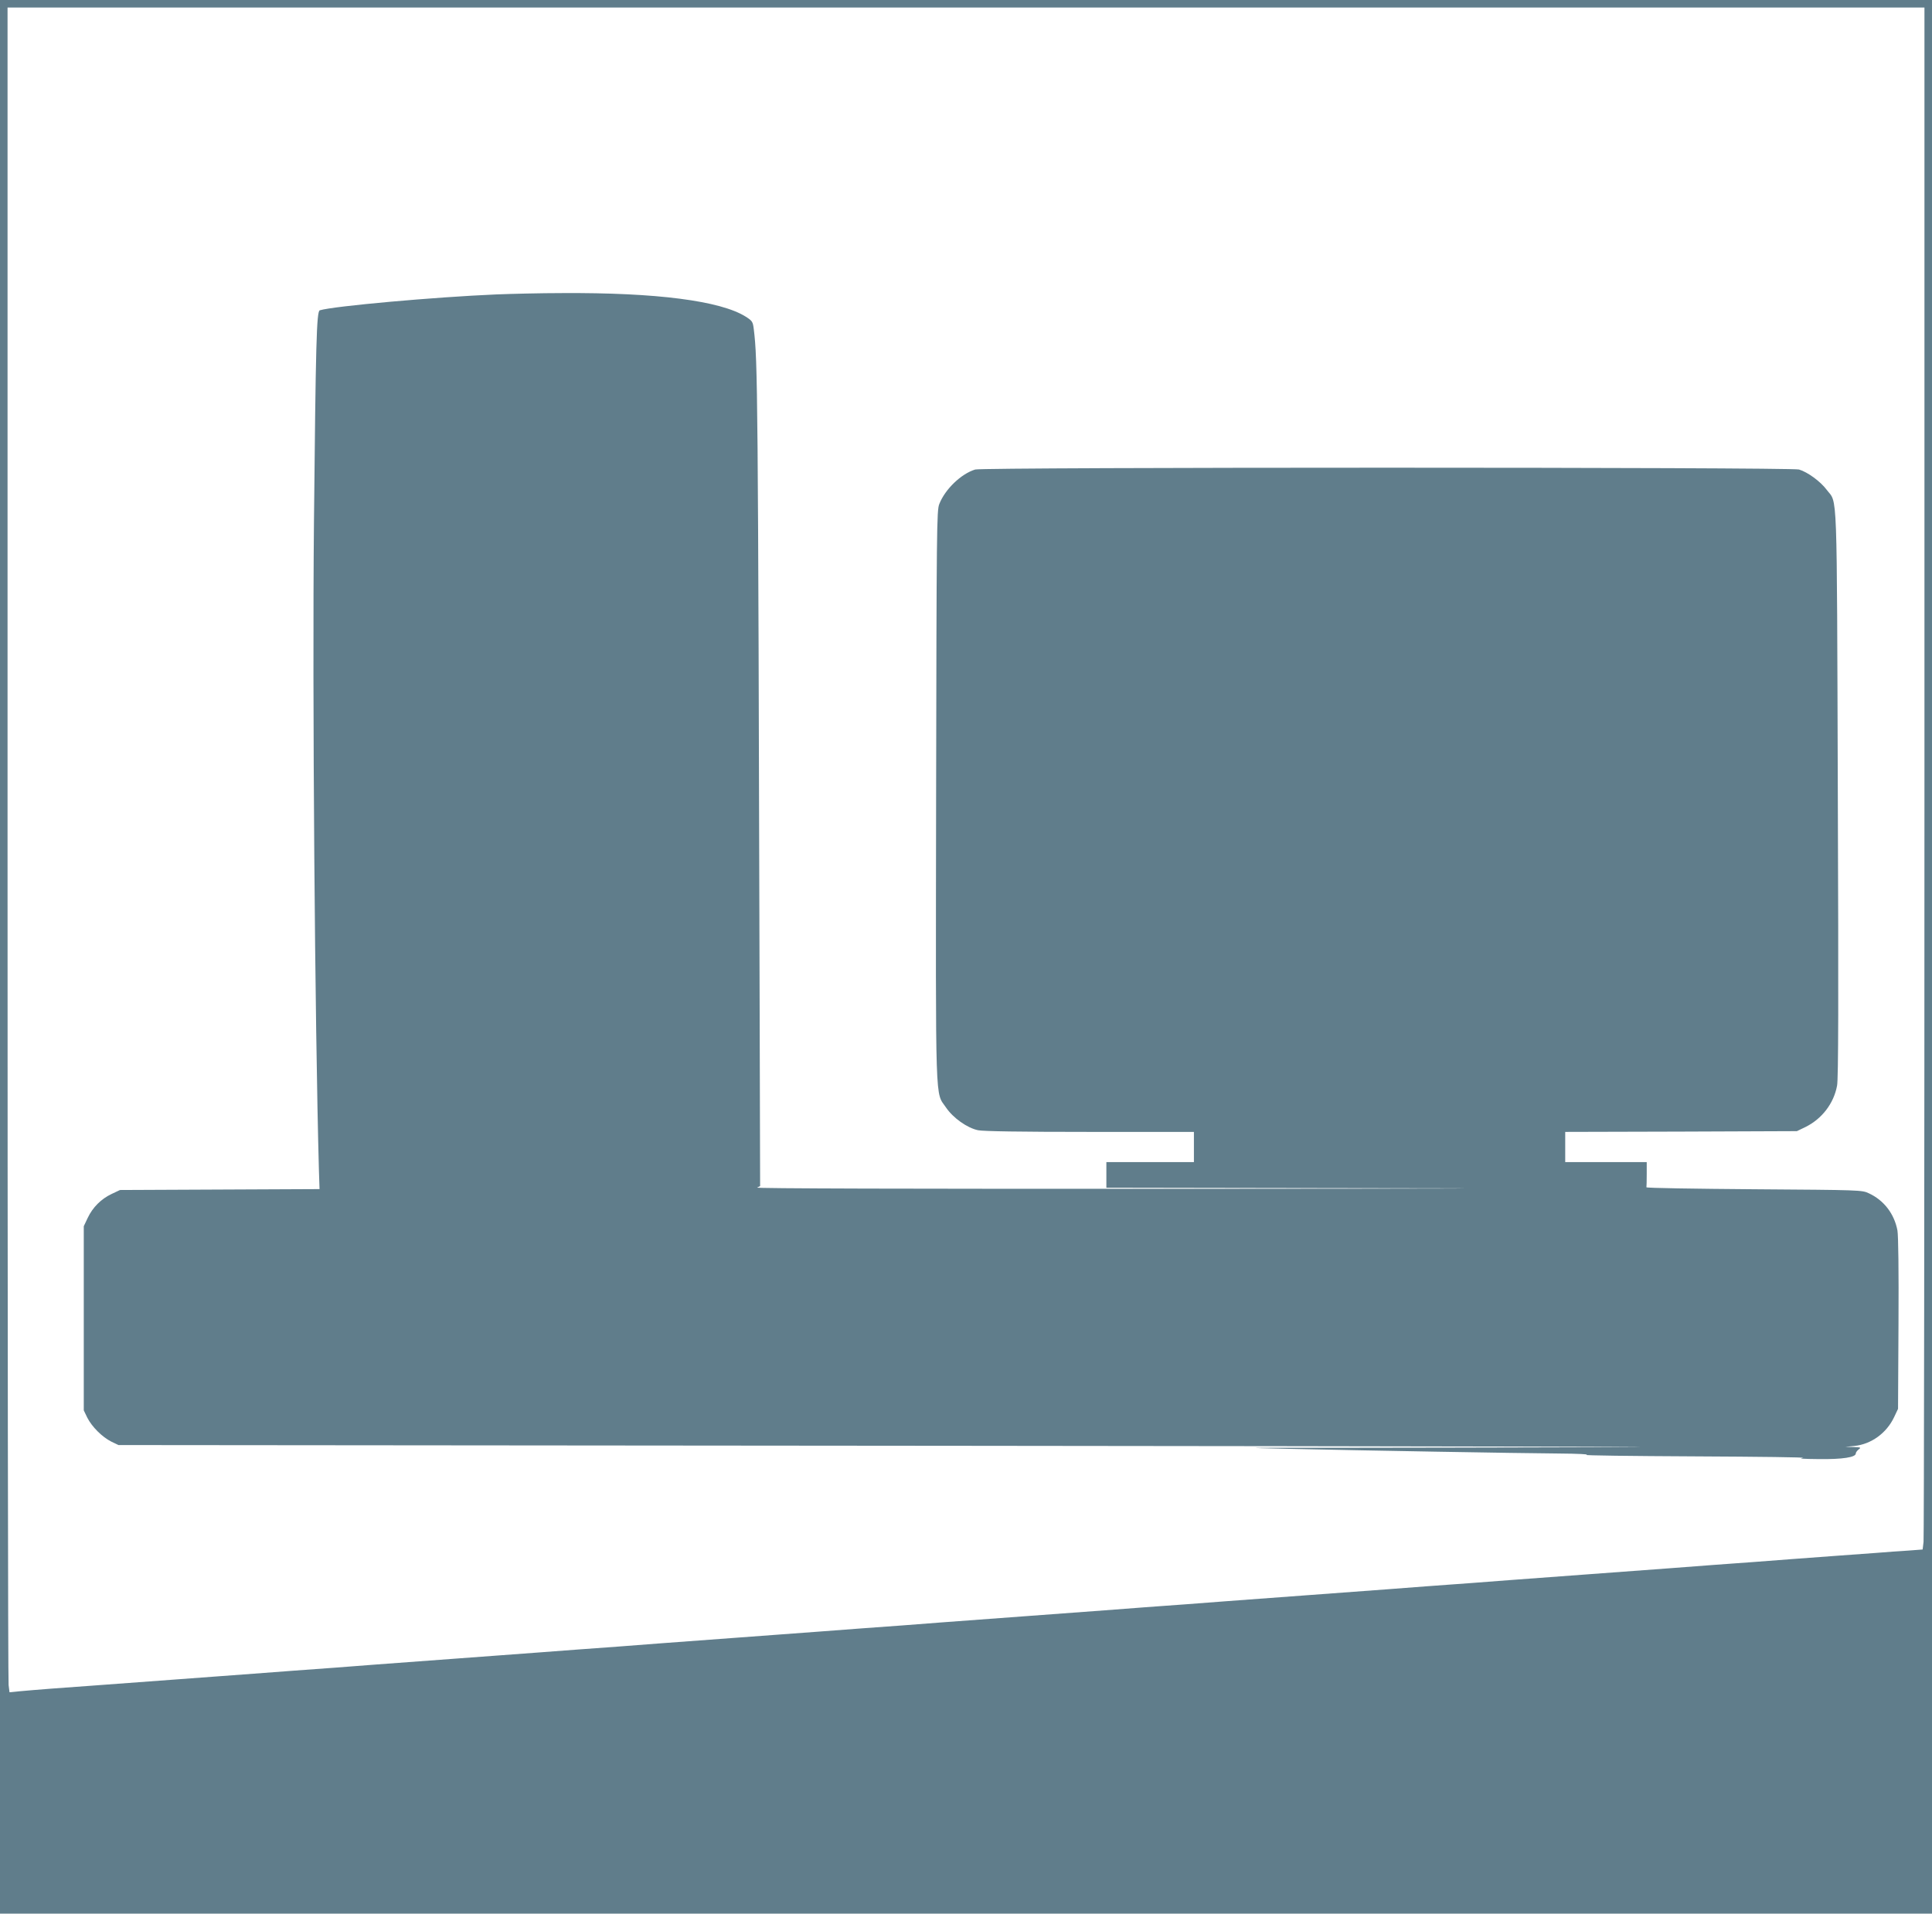
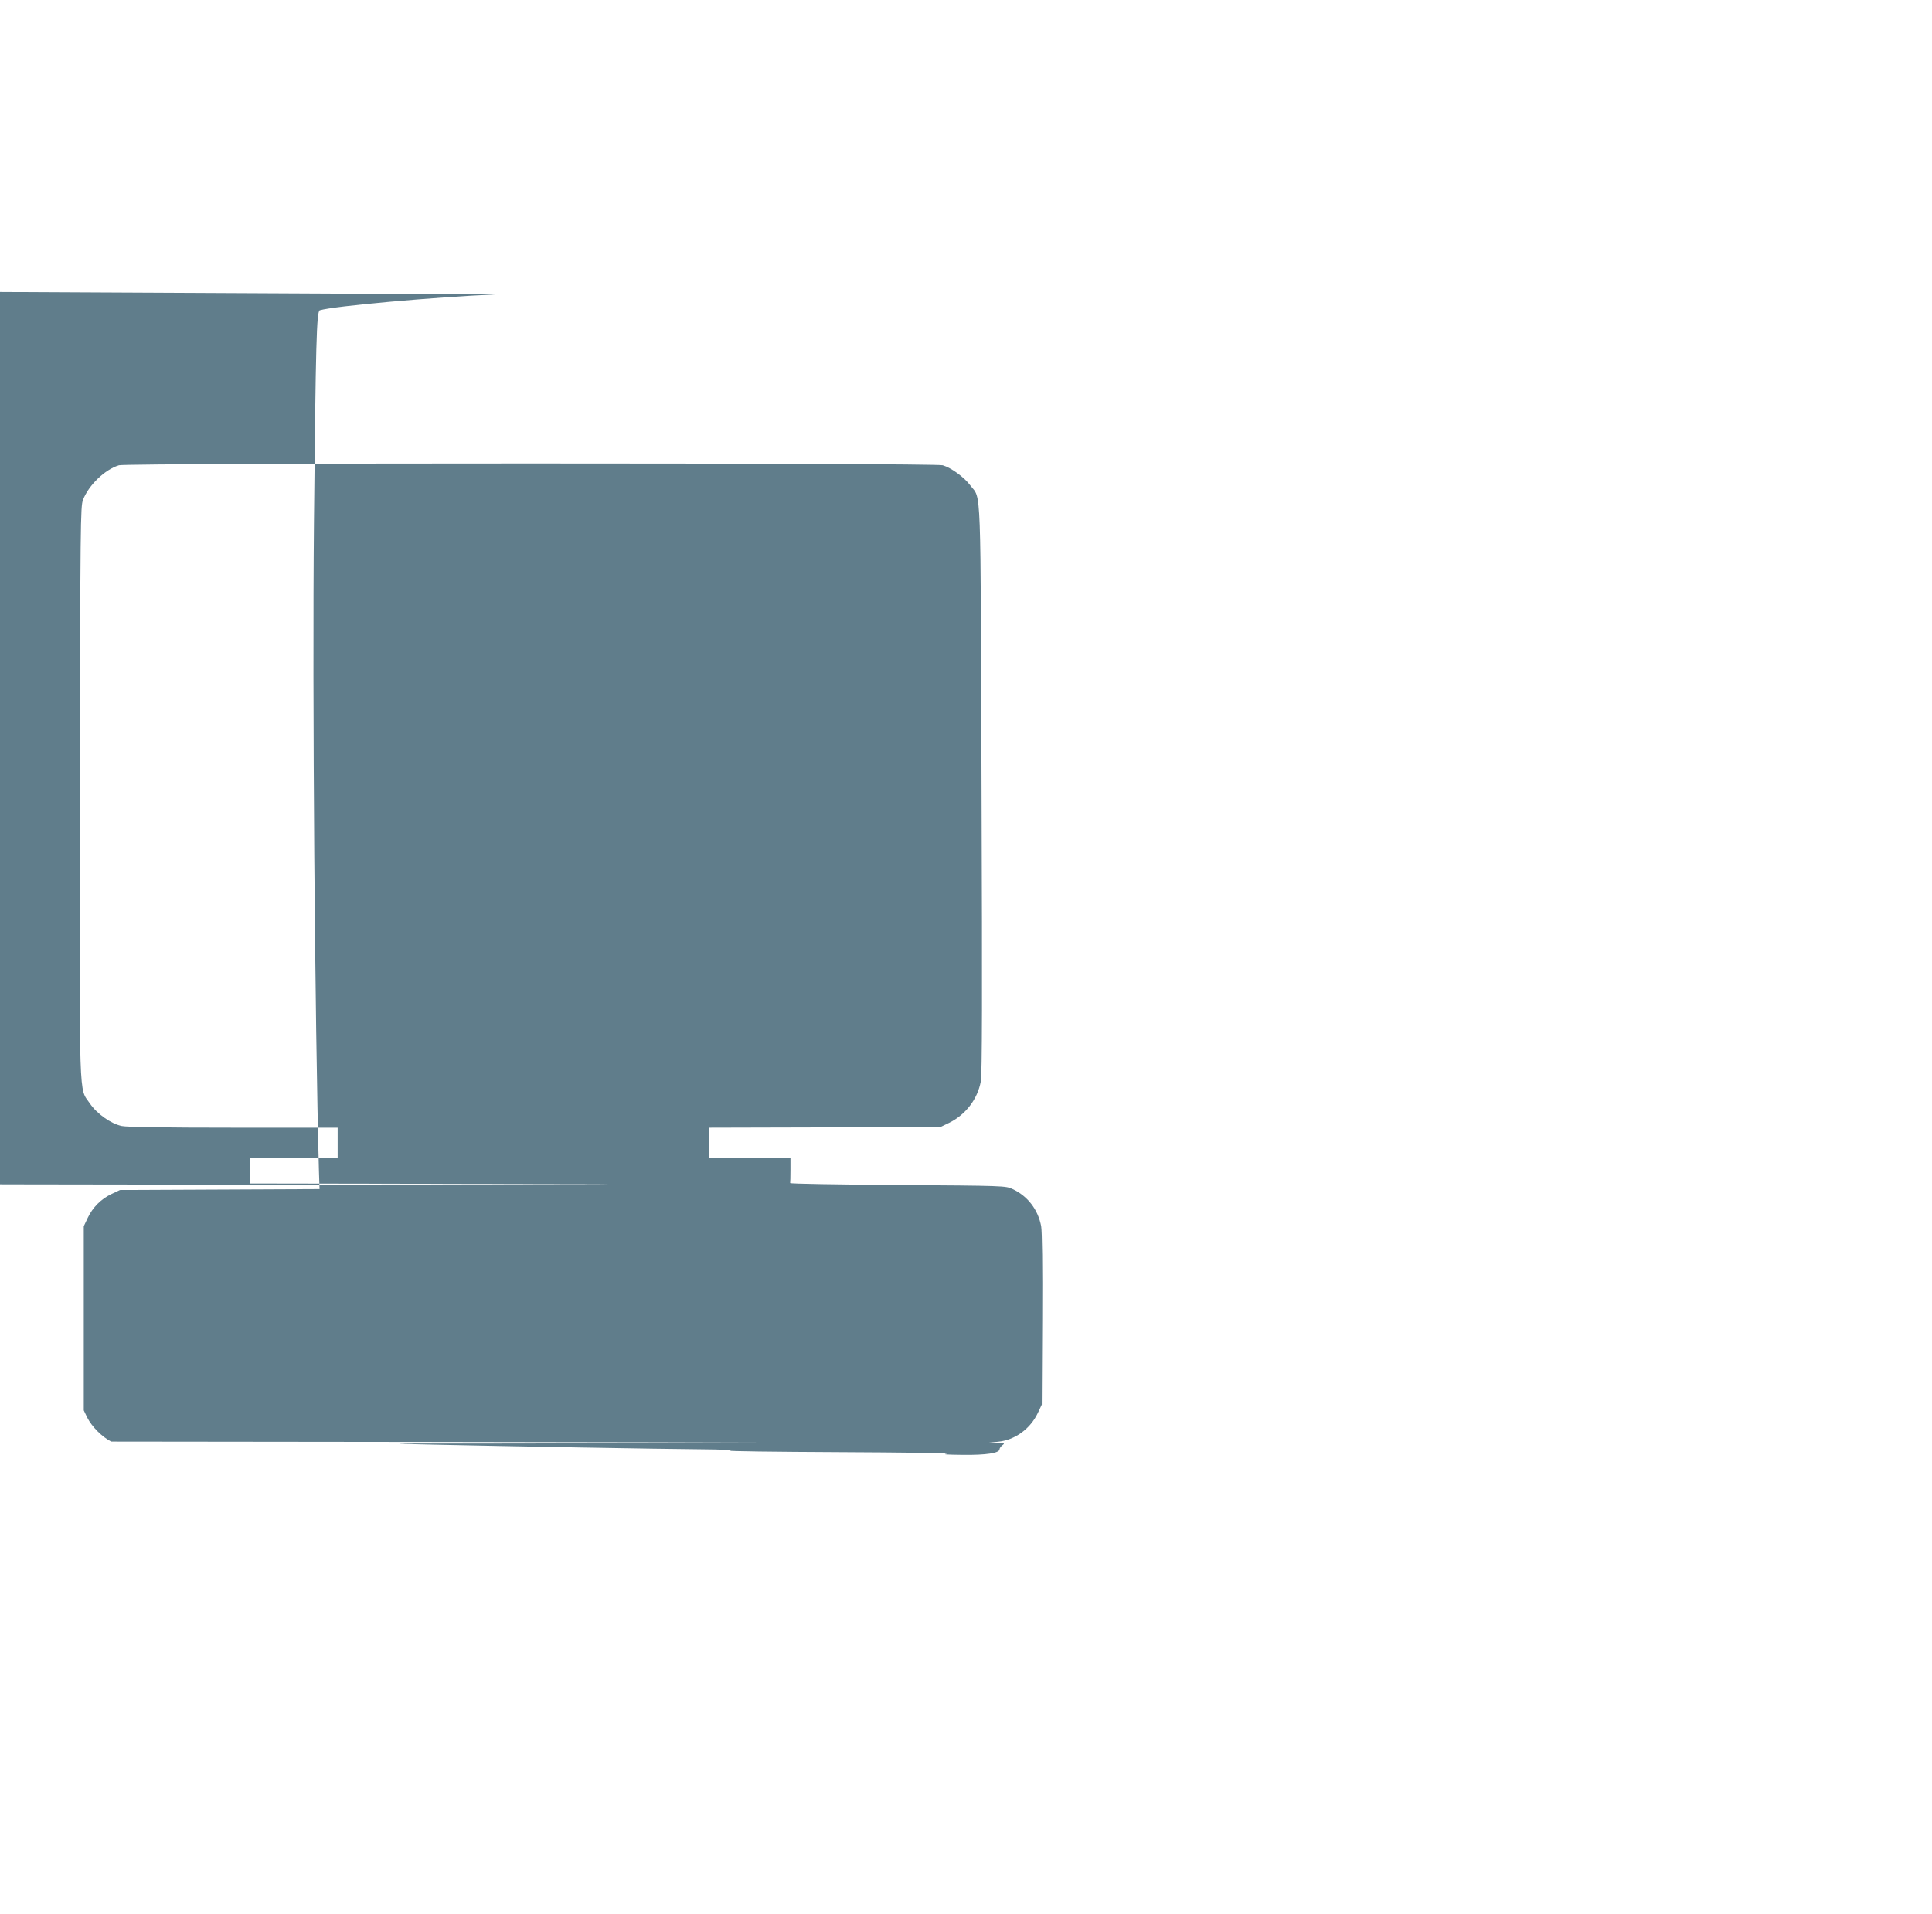
<svg xmlns="http://www.w3.org/2000/svg" version="1.0" width="1280pt" height="1268pt" viewBox="0 0 1280 1268" preserveAspectRatio="xMidYMid meet">
  <g transform="translate(0,1268) scale(0.1,-0.1)" fill="#607d8b" stroke="none">
-     <path d="M0 6340 l0 -6340 6400 0 6400 0 0 6340 0 6340 -6400 0 -6400 0 0 -6340z m12750 1233 c0 -2782 -3 -5081 -6 -5109 l-6 -51 -92 -7 c-50 -3 -149 -10 -221 -16 -71 -5 -195 -14 -275 -20 -80 -6 -201 -15 -270 -20 -69 -5 -187 -14 -262 -20 -76 -5 -200 -15 -275 -20 -76 -6 -194 -15 -263 -20 -115 -9 -199 -15 -540 -40 -341 -25 -425 -31 -540 -40 -69 -5 -187 -14 -262 -20 -76 -5 -200 -15 -275 -20 -76 -6 -194 -15 -263 -20 -115 -9 -199 -15 -540 -40 -341 -25 -425 -31 -540 -40 -69 -5 -187 -14 -262 -20 -76 -5 -200 -15 -275 -20 -76 -6 -194 -15 -263 -20 -115 -9 -199 -15 -540 -40 -341 -25 -425 -31 -540 -40 -69 -5 -186 -14 -260 -20 -74 -5 -198 -14 -275 -20 -77 -6 -196 -15 -265 -20 -69 -5 -190 -14 -270 -20 -80 -6 -201 -15 -270 -20 -341 -25 -425 -31 -540 -40 -69 -5 -186 -14 -260 -20 -74 -5 -198 -14 -275 -20 -77 -6 -196 -15 -265 -20 -69 -5 -190 -14 -270 -20 -80 -6 -201 -15 -270 -20 -341 -25 -425 -31 -540 -40 -69 -5 -186 -14 -260 -20 -74 -5 -198 -14 -275 -20 -77 -6 -196 -15 -265 -20 -69 -5 -190 -14 -270 -20 -80 -6 -201 -15 -270 -20 -341 -25 -425 -31 -540 -40 -69 -5 -186 -14 -260 -19 -74 -6 -167 -13 -206 -17 l-71 -7 -6 48 c-4 26 -7 2538 -7 5581 l0 5534 6350 0 6350 0 0 -5057z" />
-     <path d="M3285 10729 c-401 -17 -1074 -77 -1166 -105 -22 -6 -27 -218 -39 -1409 -11 -1145 6 -3311 33 -4292 l4 -122 -661 -3 -661 -3 -55 -26 c-70 -33 -126 -89 -159 -159 l-26 -55 0 -610 0 -610 23 -48 c31 -61 98 -128 159 -159 l48 -23 5625 -5 c3094 -3 5029 -7 4300 -9 -729 -2 -1593 -4 -1920 -4 -572 1 -581 0 -250 -7 488 -11 1512 -29 1785 -31 131 -1 211 -5 185 -9 -25 -4 299 -8 720 -10 421 -2 743 -6 715 -10 -33 -5 2 -7 105 -8 158 -2 245 12 245 37 0 7 9 19 19 27 18 13 15 14 -35 16 l-54 1 60 6 c112 11 214 85 264 191 l26 55 3 563 c2 355 -1 584 -7 619 -21 111 -90 200 -189 246 -46 22 -56 22 -762 27 -393 3 -714 8 -712 13 1 4 2 43 2 87 l0 80 -270 0 -270 0 0 100 0 100 768 2 767 3 58 28 c108 54 186 155 208 273 9 43 10 570 5 1935 -7 2079 -1 1917 -74 2014 -41 55 -126 117 -183 134 -51 16 -5407 16 -5458 0 -93 -28 -200 -131 -238 -229 -17 -42 -18 -158 -21 -1934 -3 -2104 -7 -1957 66 -2065 47 -69 140 -135 212 -150 34 -7 277 -11 740 -11 l690 0 0 -100 0 -100 -290 0 -290 0 0 -85 0 -85 1788 -3 c1085 -1 626 -3 -1168 -4 -1979 -1 -2948 2 -2934 8 l20 10 -3 1132 c-11 4174 -13 4332 -39 4546 -6 49 -10 55 -52 82 -167 106 -595 161 -1217 157 -143 0 -341 -5 -440 -9z" />
+     <path d="M3285 10729 c-401 -17 -1074 -77 -1166 -105 -22 -6 -27 -218 -39 -1409 -11 -1145 6 -3311 33 -4292 l4 -122 -661 -3 -661 -3 -55 -26 c-70 -33 -126 -89 -159 -159 l-26 -55 0 -610 0 -610 23 -48 c31 -61 98 -128 159 -159 c3094 -3 5029 -7 4300 -9 -729 -2 -1593 -4 -1920 -4 -572 1 -581 0 -250 -7 488 -11 1512 -29 1785 -31 131 -1 211 -5 185 -9 -25 -4 299 -8 720 -10 421 -2 743 -6 715 -10 -33 -5 2 -7 105 -8 158 -2 245 12 245 37 0 7 9 19 19 27 18 13 15 14 -35 16 l-54 1 60 6 c112 11 214 85 264 191 l26 55 3 563 c2 355 -1 584 -7 619 -21 111 -90 200 -189 246 -46 22 -56 22 -762 27 -393 3 -714 8 -712 13 1 4 2 43 2 87 l0 80 -270 0 -270 0 0 100 0 100 768 2 767 3 58 28 c108 54 186 155 208 273 9 43 10 570 5 1935 -7 2079 -1 1917 -74 2014 -41 55 -126 117 -183 134 -51 16 -5407 16 -5458 0 -93 -28 -200 -131 -238 -229 -17 -42 -18 -158 -21 -1934 -3 -2104 -7 -1957 66 -2065 47 -69 140 -135 212 -150 34 -7 277 -11 740 -11 l690 0 0 -100 0 -100 -290 0 -290 0 0 -85 0 -85 1788 -3 c1085 -1 626 -3 -1168 -4 -1979 -1 -2948 2 -2934 8 l20 10 -3 1132 c-11 4174 -13 4332 -39 4546 -6 49 -10 55 -52 82 -167 106 -595 161 -1217 157 -143 0 -341 -5 -440 -9z" />
  </g>
</svg>